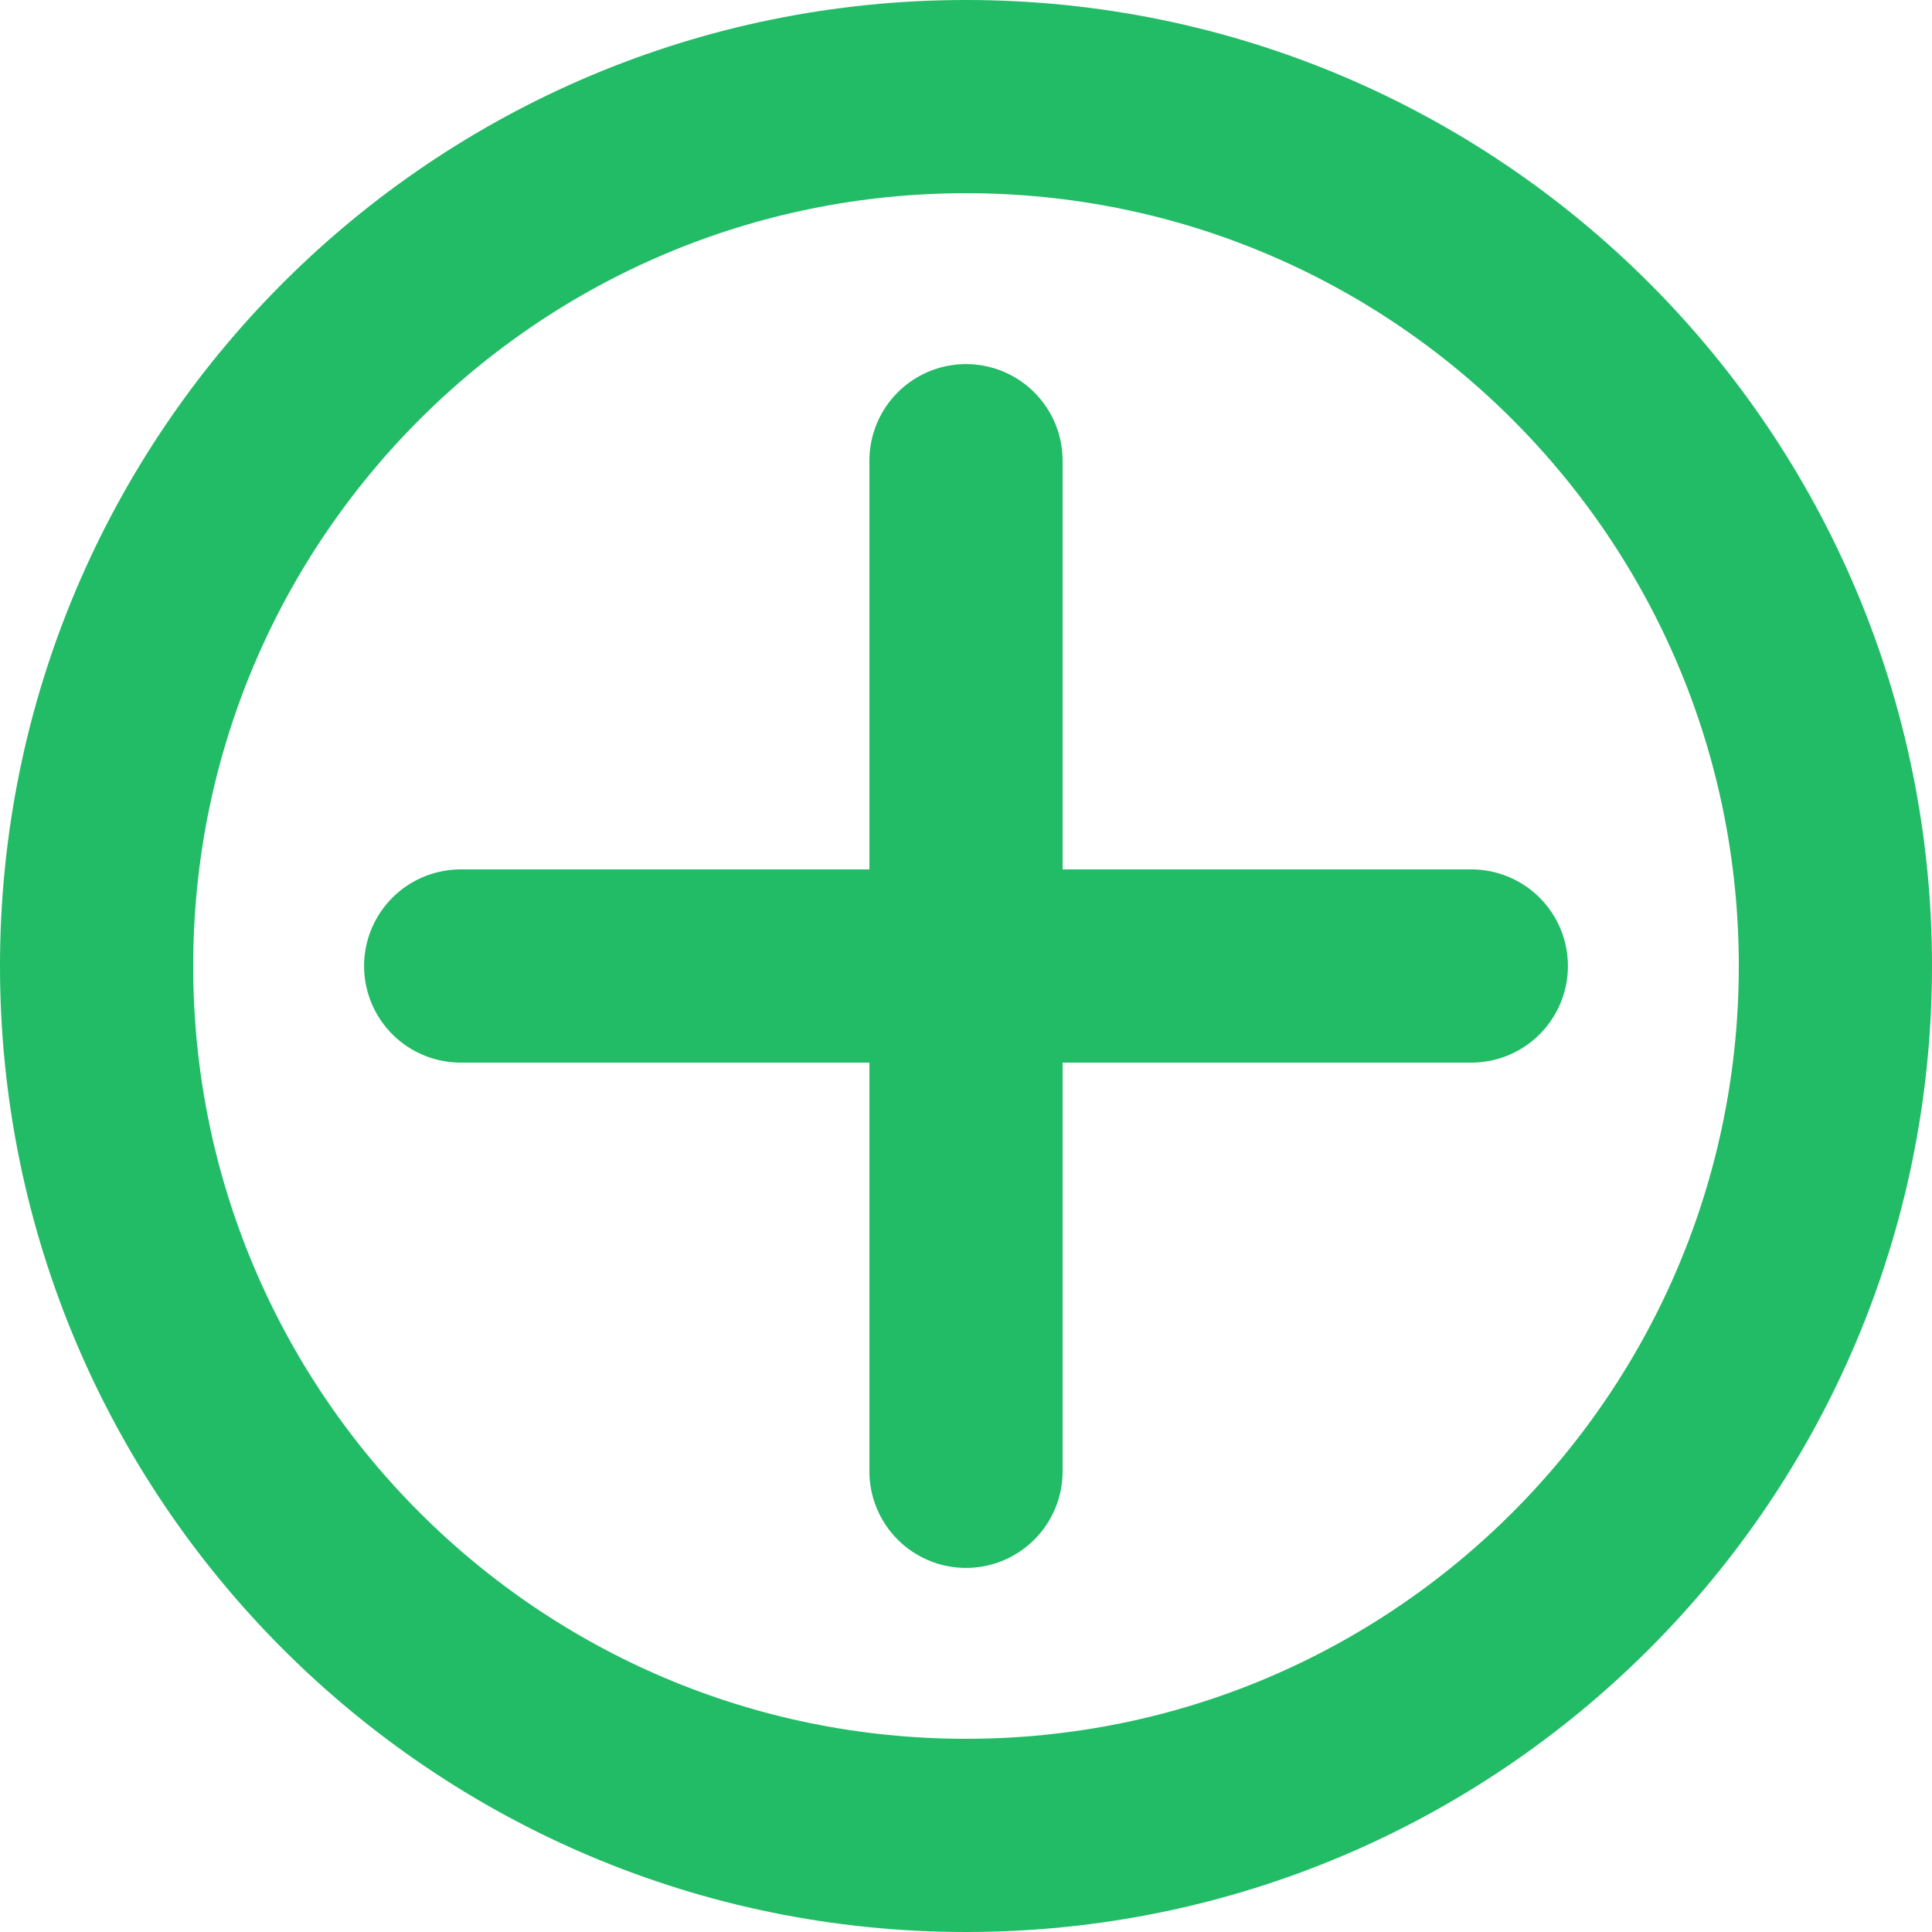
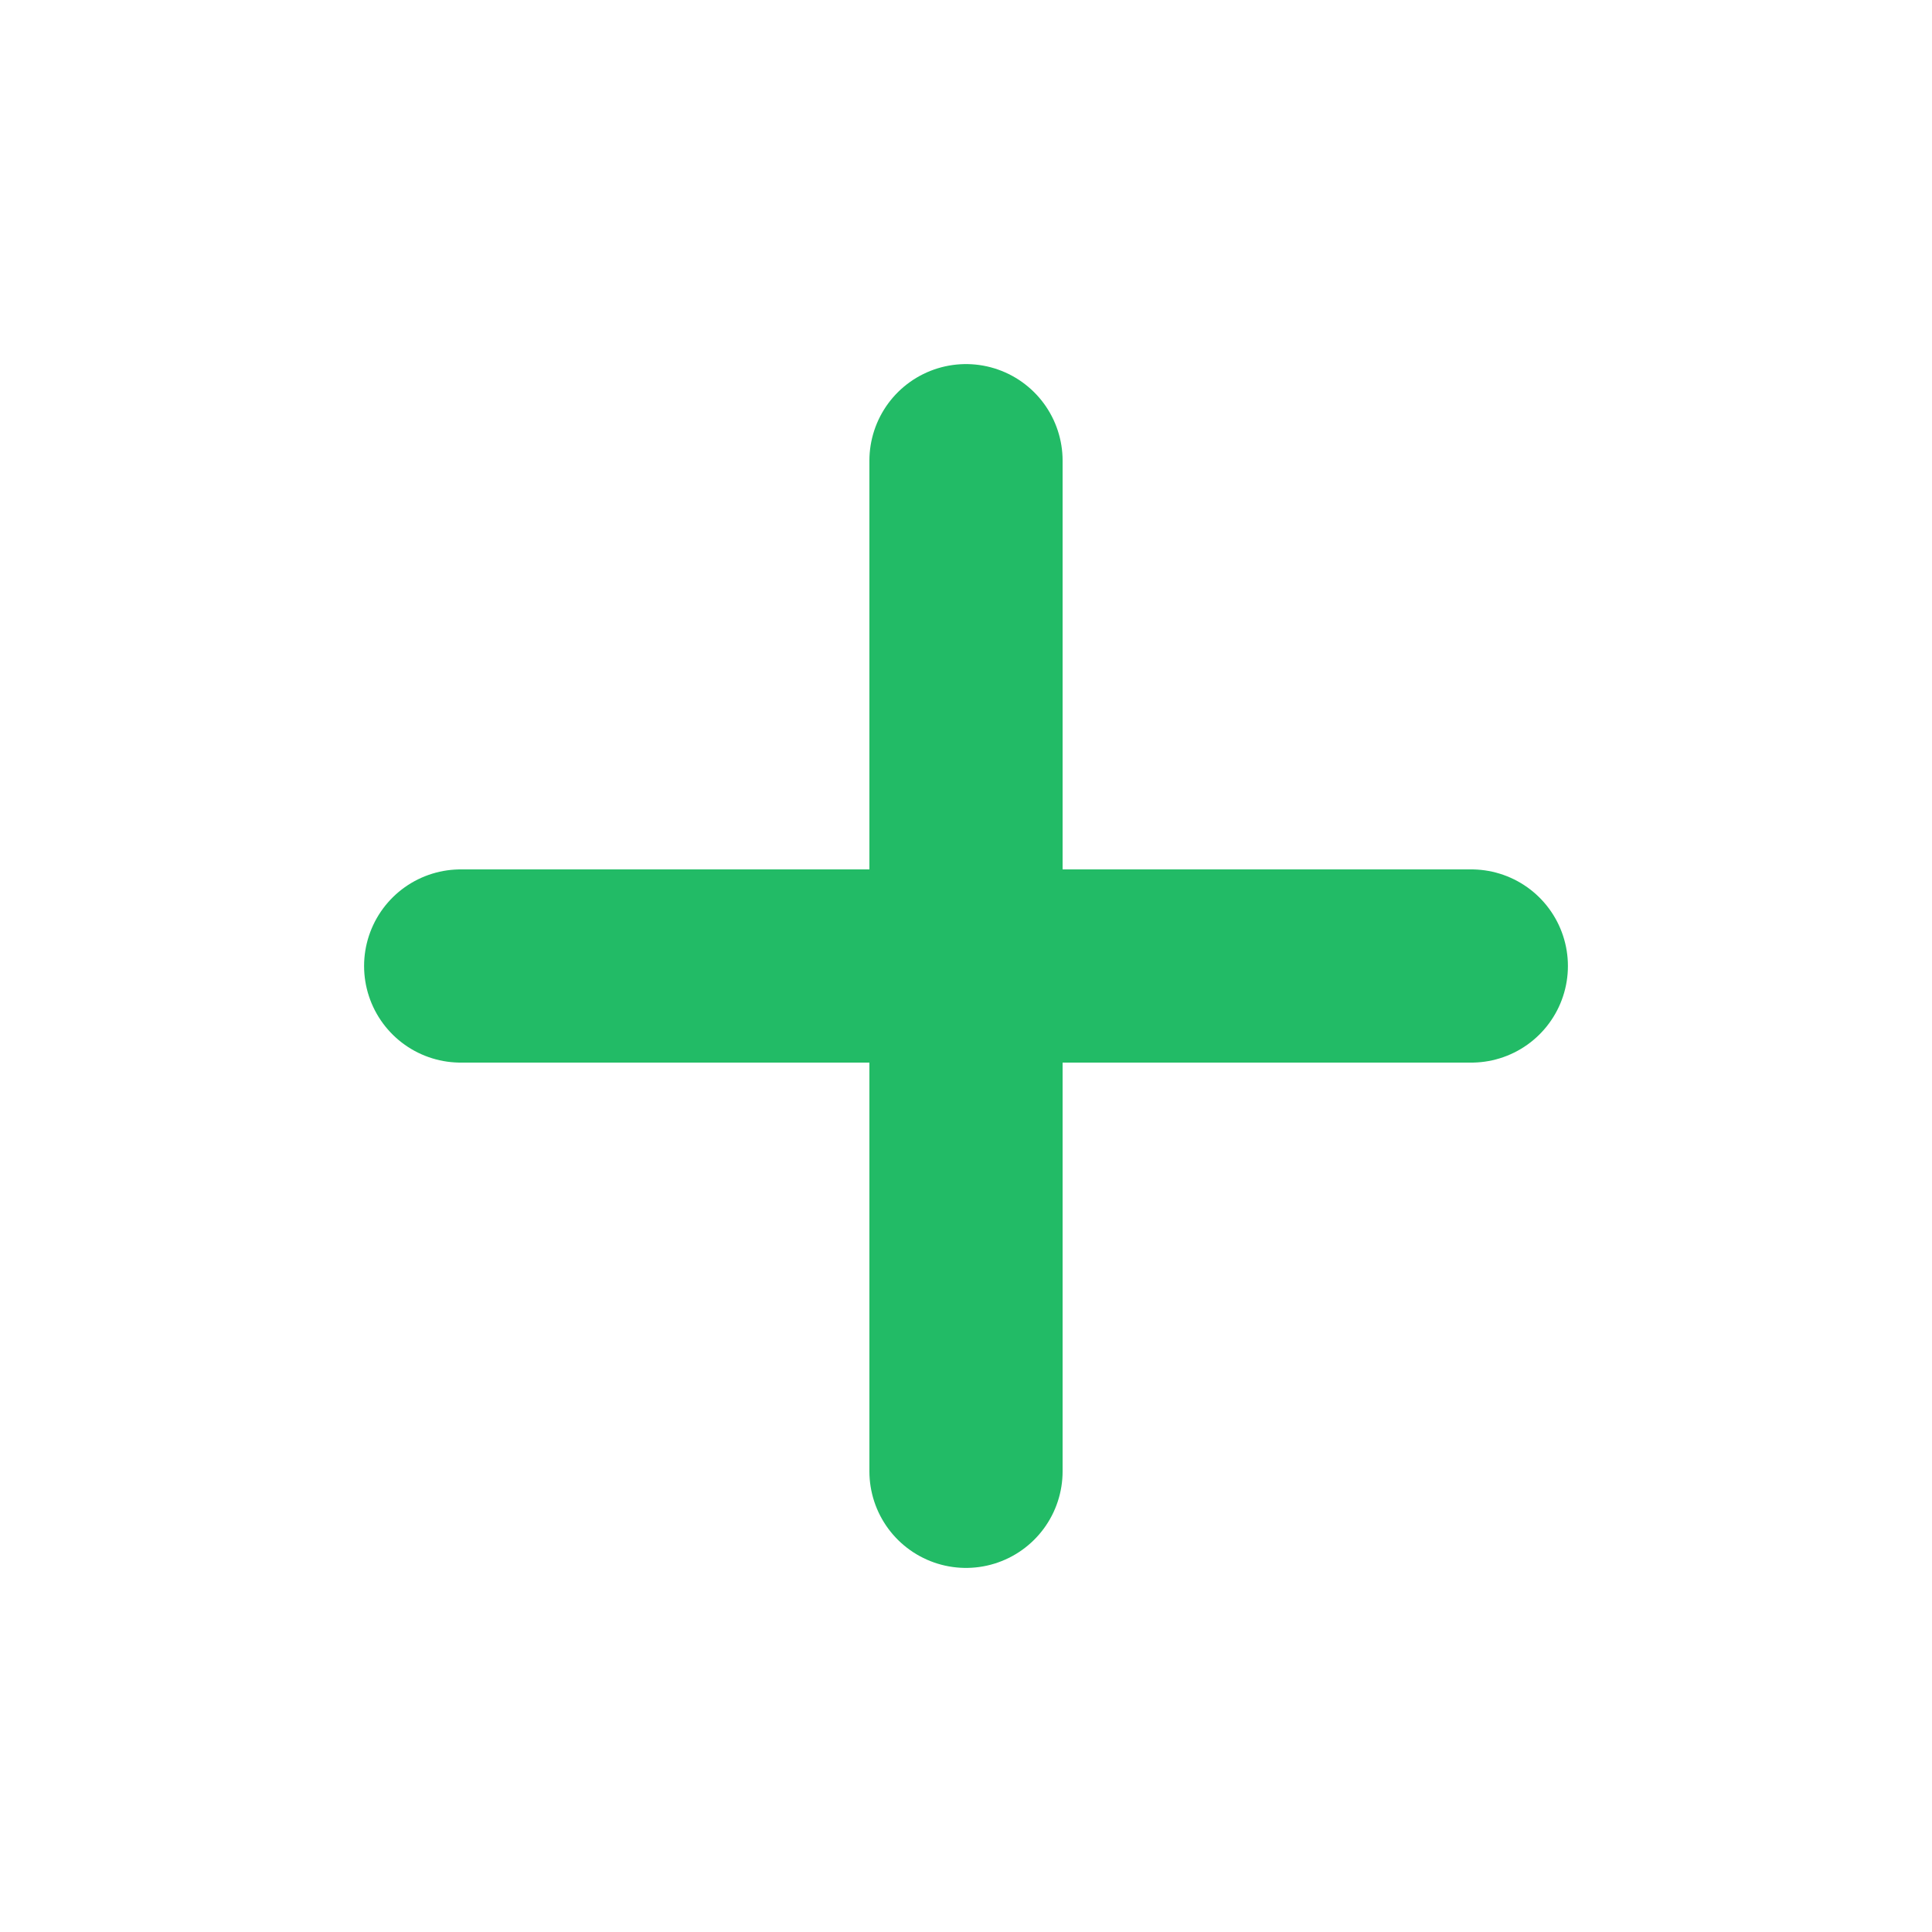
<svg xmlns="http://www.w3.org/2000/svg" width="20" height="20" viewBox="0 0 20 20" fill="none">
-   <path d="M10 19C14.971 19 19 14.971 19 10C19 5.029 14.971 1 10 1C5.029 1 1 5.029 1 10C1 14.971 5.029 19 10 19Z" stroke="#22BB66" stroke-width="2" stroke-miterlimit="10" stroke-linecap="round" stroke-linejoin="round" />
  <path d="M4.769 10H15.231" stroke="#22BB66" stroke-width="2" stroke-miterlimit="10" stroke-linecap="round" stroke-linejoin="round" />
  <path d="M10 15.231V4.769" stroke="#22BB66" stroke-width="2" stroke-miterlimit="10" stroke-linecap="round" stroke-linejoin="round" />
</svg>